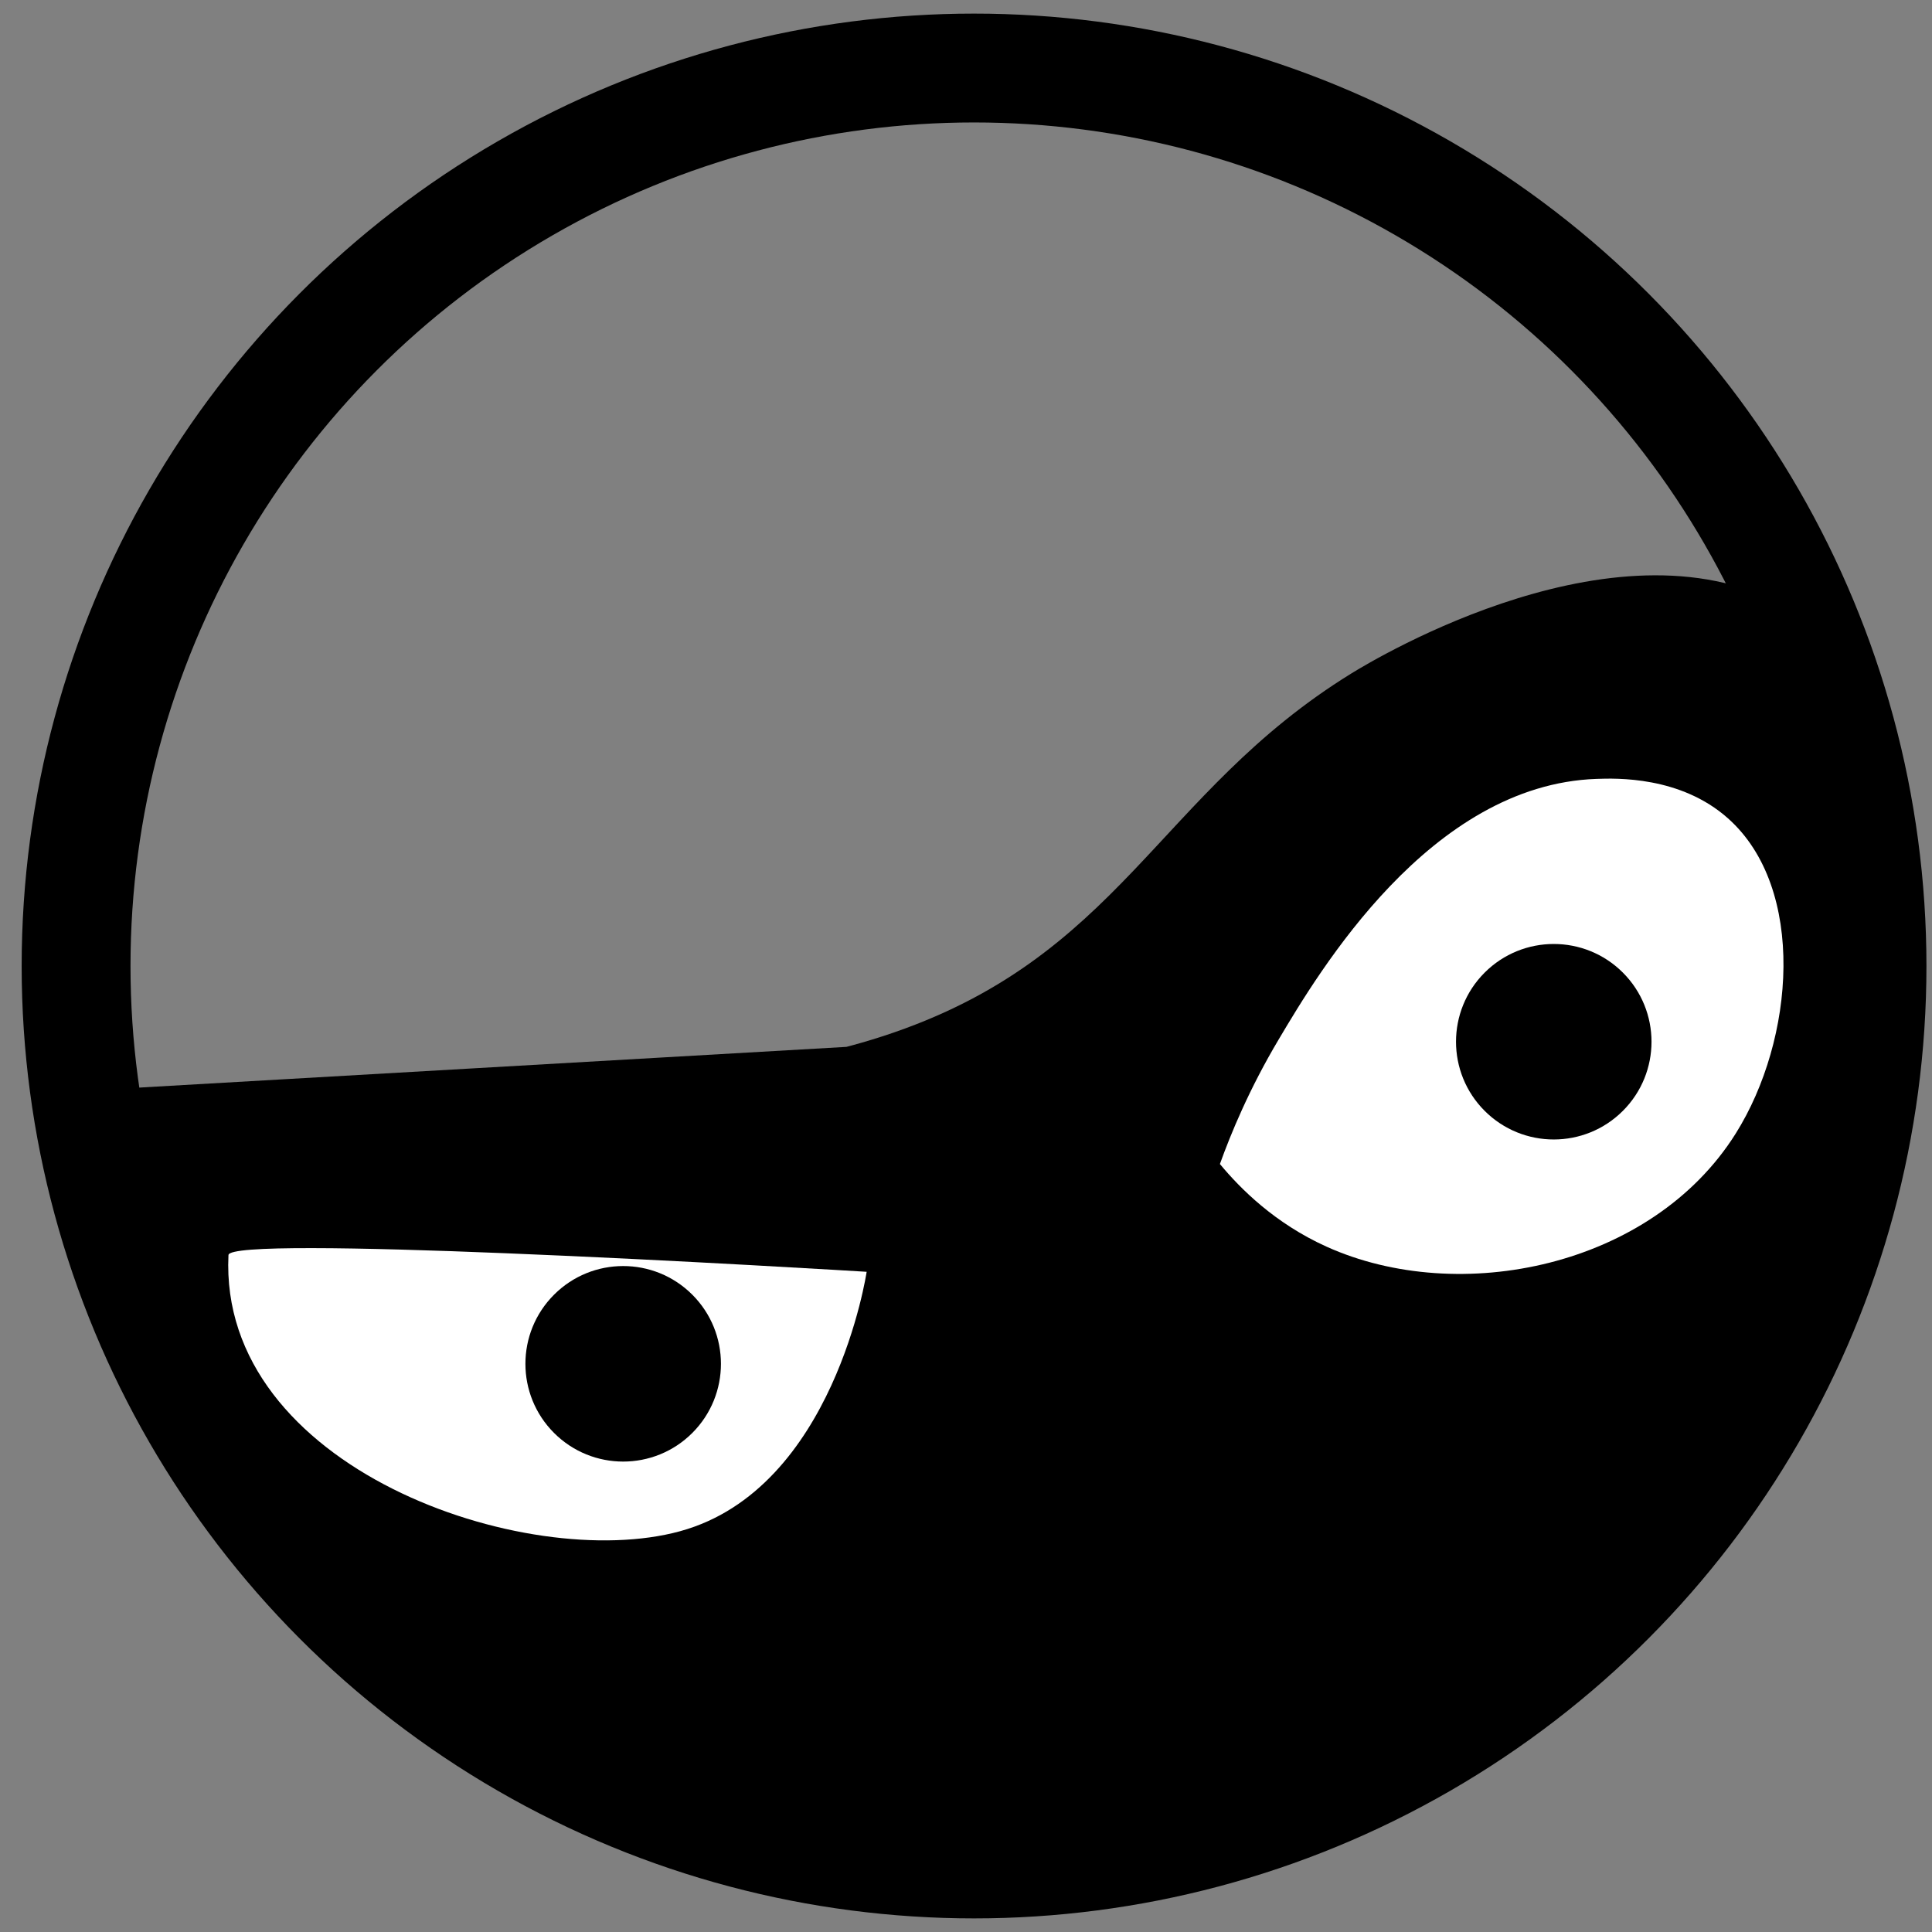
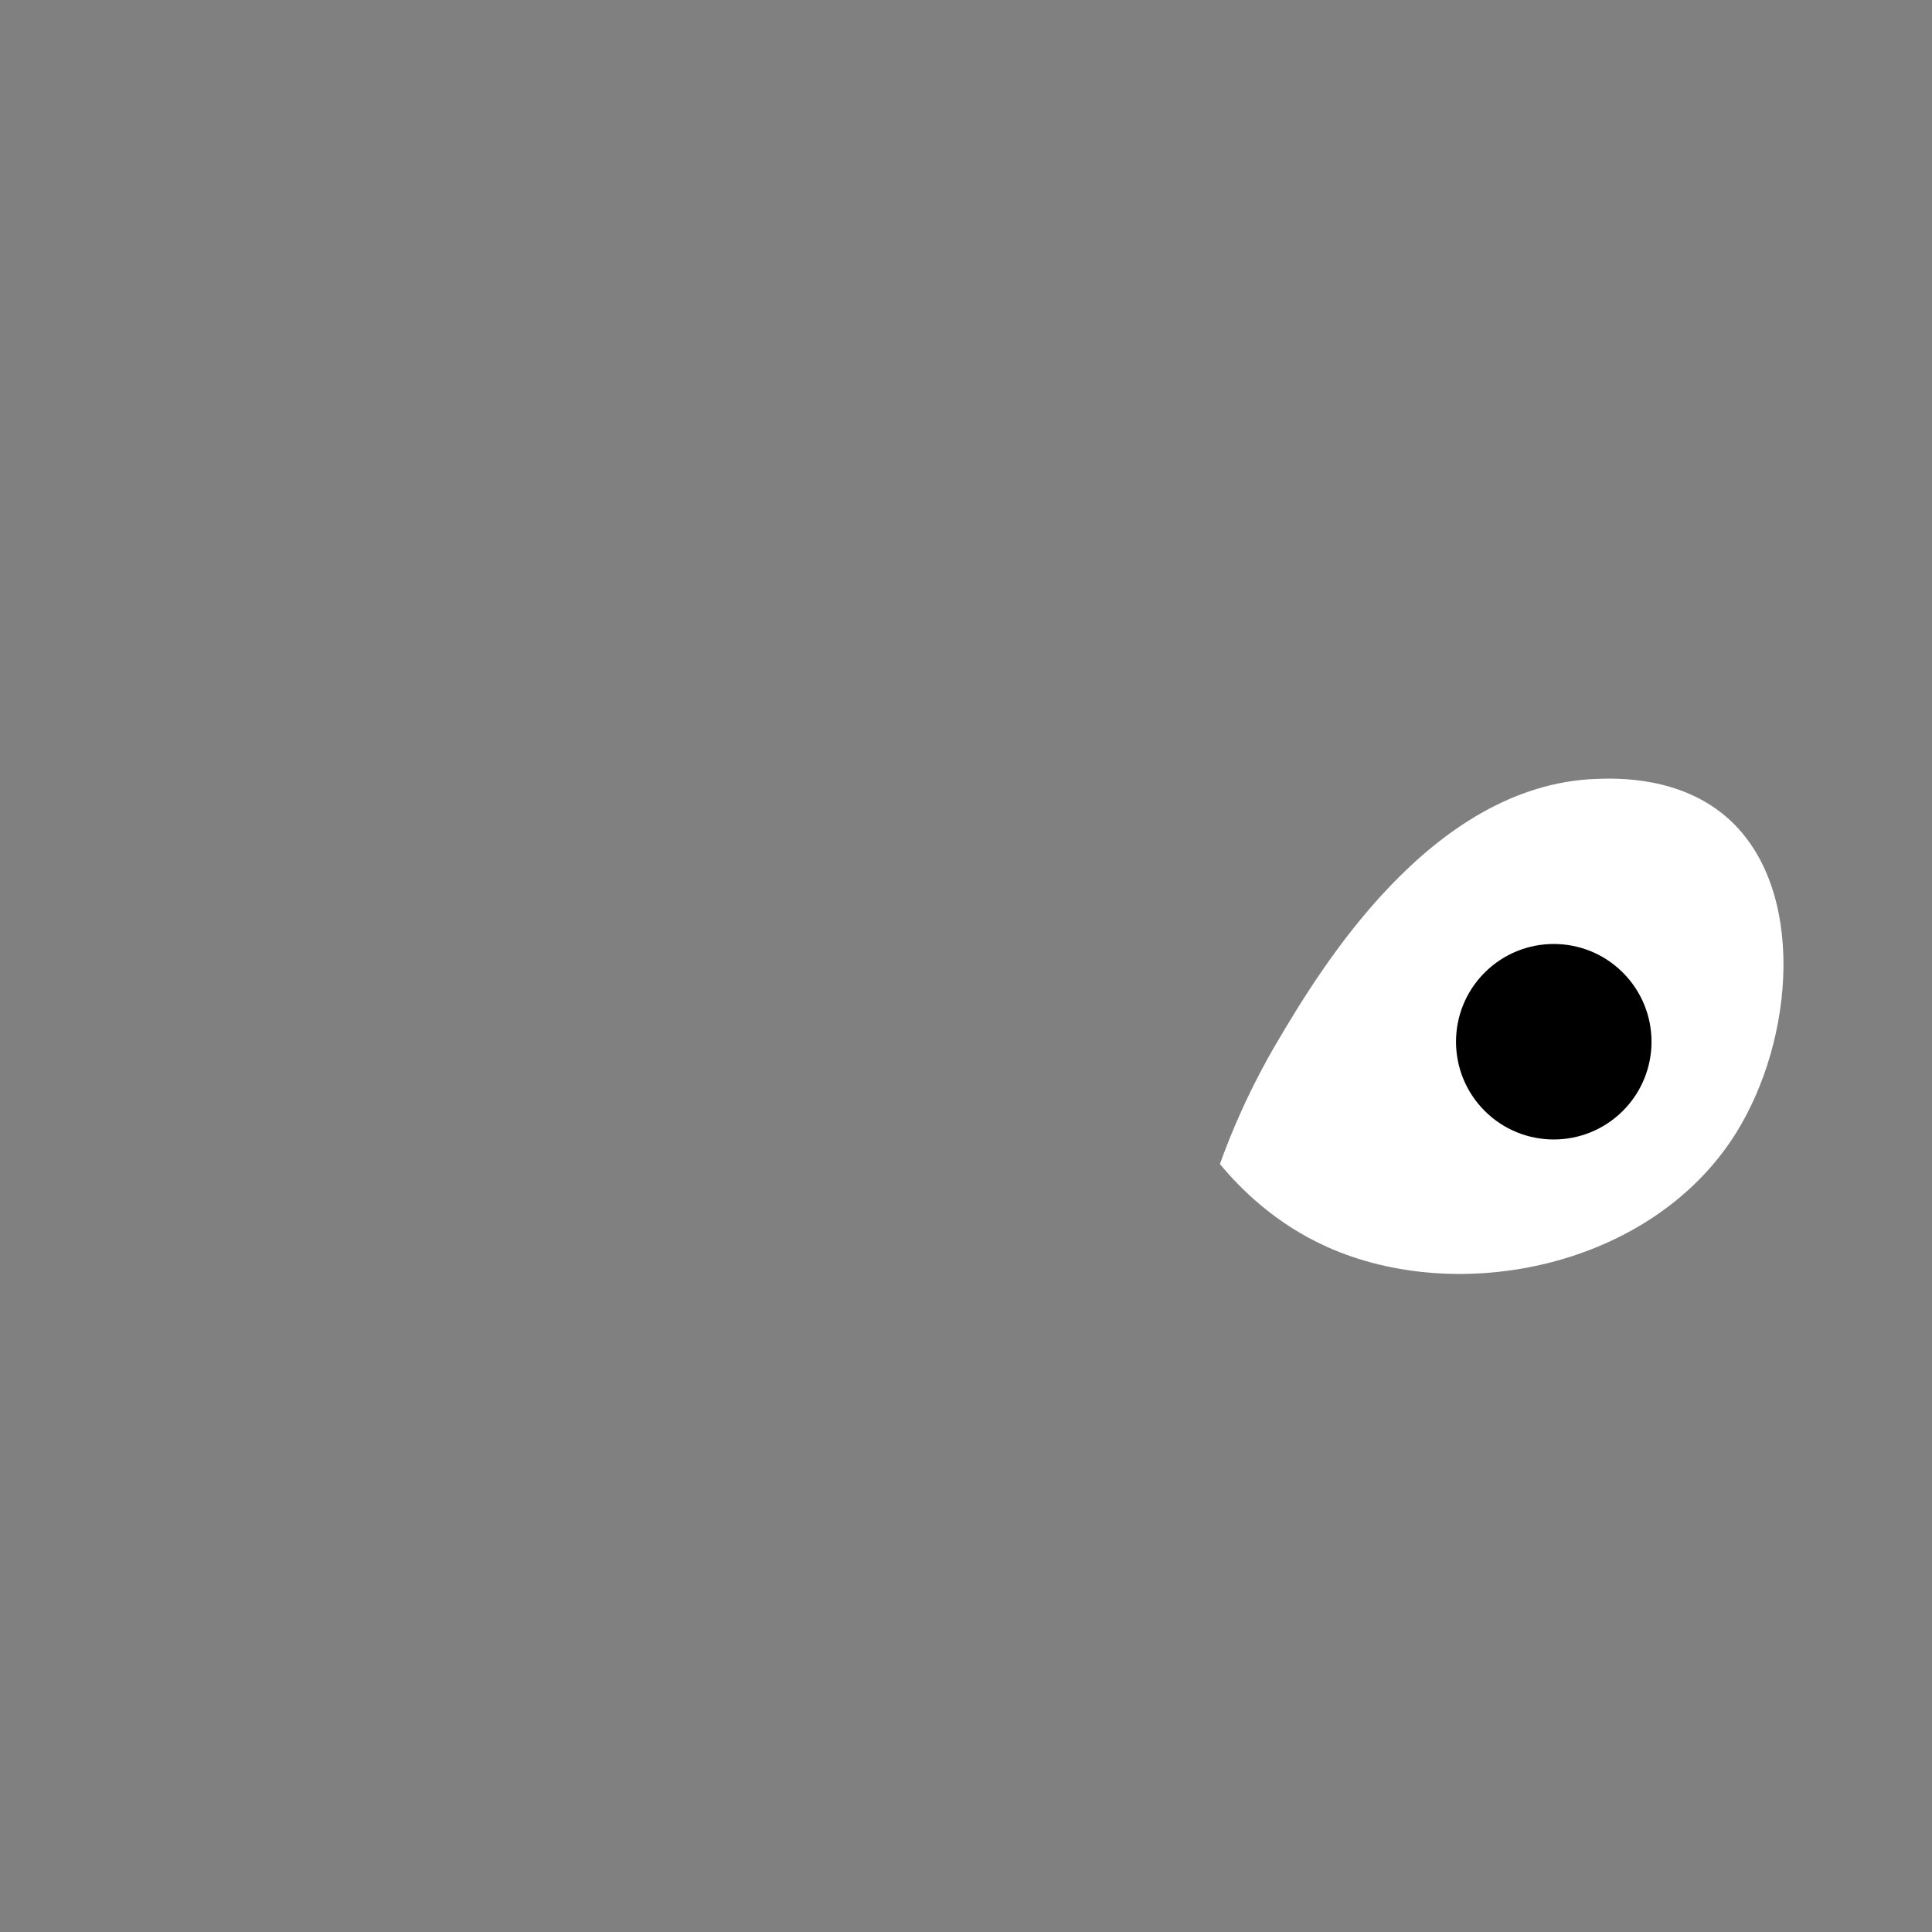
<svg xmlns="http://www.w3.org/2000/svg" width="71" height="71" viewBox="0 0 71 71" fill="none">
  <rect x="0" y="0" width="71" height="71" fill="#808080" stroke="none" />
-   <circle cx="35.796" cy="35.5" r="33" stroke="black" stroke-width="4" />
-   <path d="M4.284 40.016C13.225 39.502 22.166 38.986 31.107 38.472C31.397 38.396 31.882 38.263 32.471 38.071C41.193 35.221 42.505 29.168 49.655 24.753C50.573 24.186 59.652 18.733 65.812 22.404C68.222 23.841 67.794 25.694 68.183 26.6C71.484 34.283 70.57 36.776 62.404 53.486C61.444 63.694 53.874 61.675 47.453 66.426C44.357 68.718 42.518 65.262 37.66 68.06C34.421 69.925 28.192 66.355 27.1 66.426C20.542 66.856 8.577 58.071 5.868 50.471C4.416 46.399 3.505 42.245 4.284 40.016Z" fill="black" />
-   <path d="M24.998 56.27C19.334 57.825 8.021 53.951 8.396 46.123C8.406 45.936 9.611 45.865 11.472 45.868C13.353 45.87 15.903 45.947 18.562 46.055C24.896 46.31 31.849 46.738 31.849 46.738C31.849 46.738 30.661 54.715 24.997 56.27H24.998Z" fill="white" />
  <path d="M63.786 41.658C60.703 46.567 53.634 48.018 48.751 45.815C46.85 44.957 45.579 43.68 44.831 42.777C45.234 41.657 45.905 40.026 46.988 38.204C48.47 35.709 52.553 28.836 58.67 28.624C59.393 28.599 61.754 28.517 63.503 30.074C66.39 32.642 65.958 38.199 63.786 41.658Z" fill="white" />
  <path d="M59.64 40.823C61.043 39.42 61.043 37.146 59.64 35.743C58.237 34.34 55.963 34.34 54.56 35.743C53.157 37.146 53.157 39.42 54.56 40.823C55.963 42.226 58.237 42.226 59.64 40.823Z" fill="black" />
-   <path d="M25.442 52.66C26.845 51.257 26.845 48.982 25.442 47.579C24.039 46.176 21.764 46.176 20.361 47.579C18.958 48.982 18.958 51.257 20.361 52.66C21.764 54.063 24.039 54.063 25.442 52.66Z" fill="black" />
</svg>